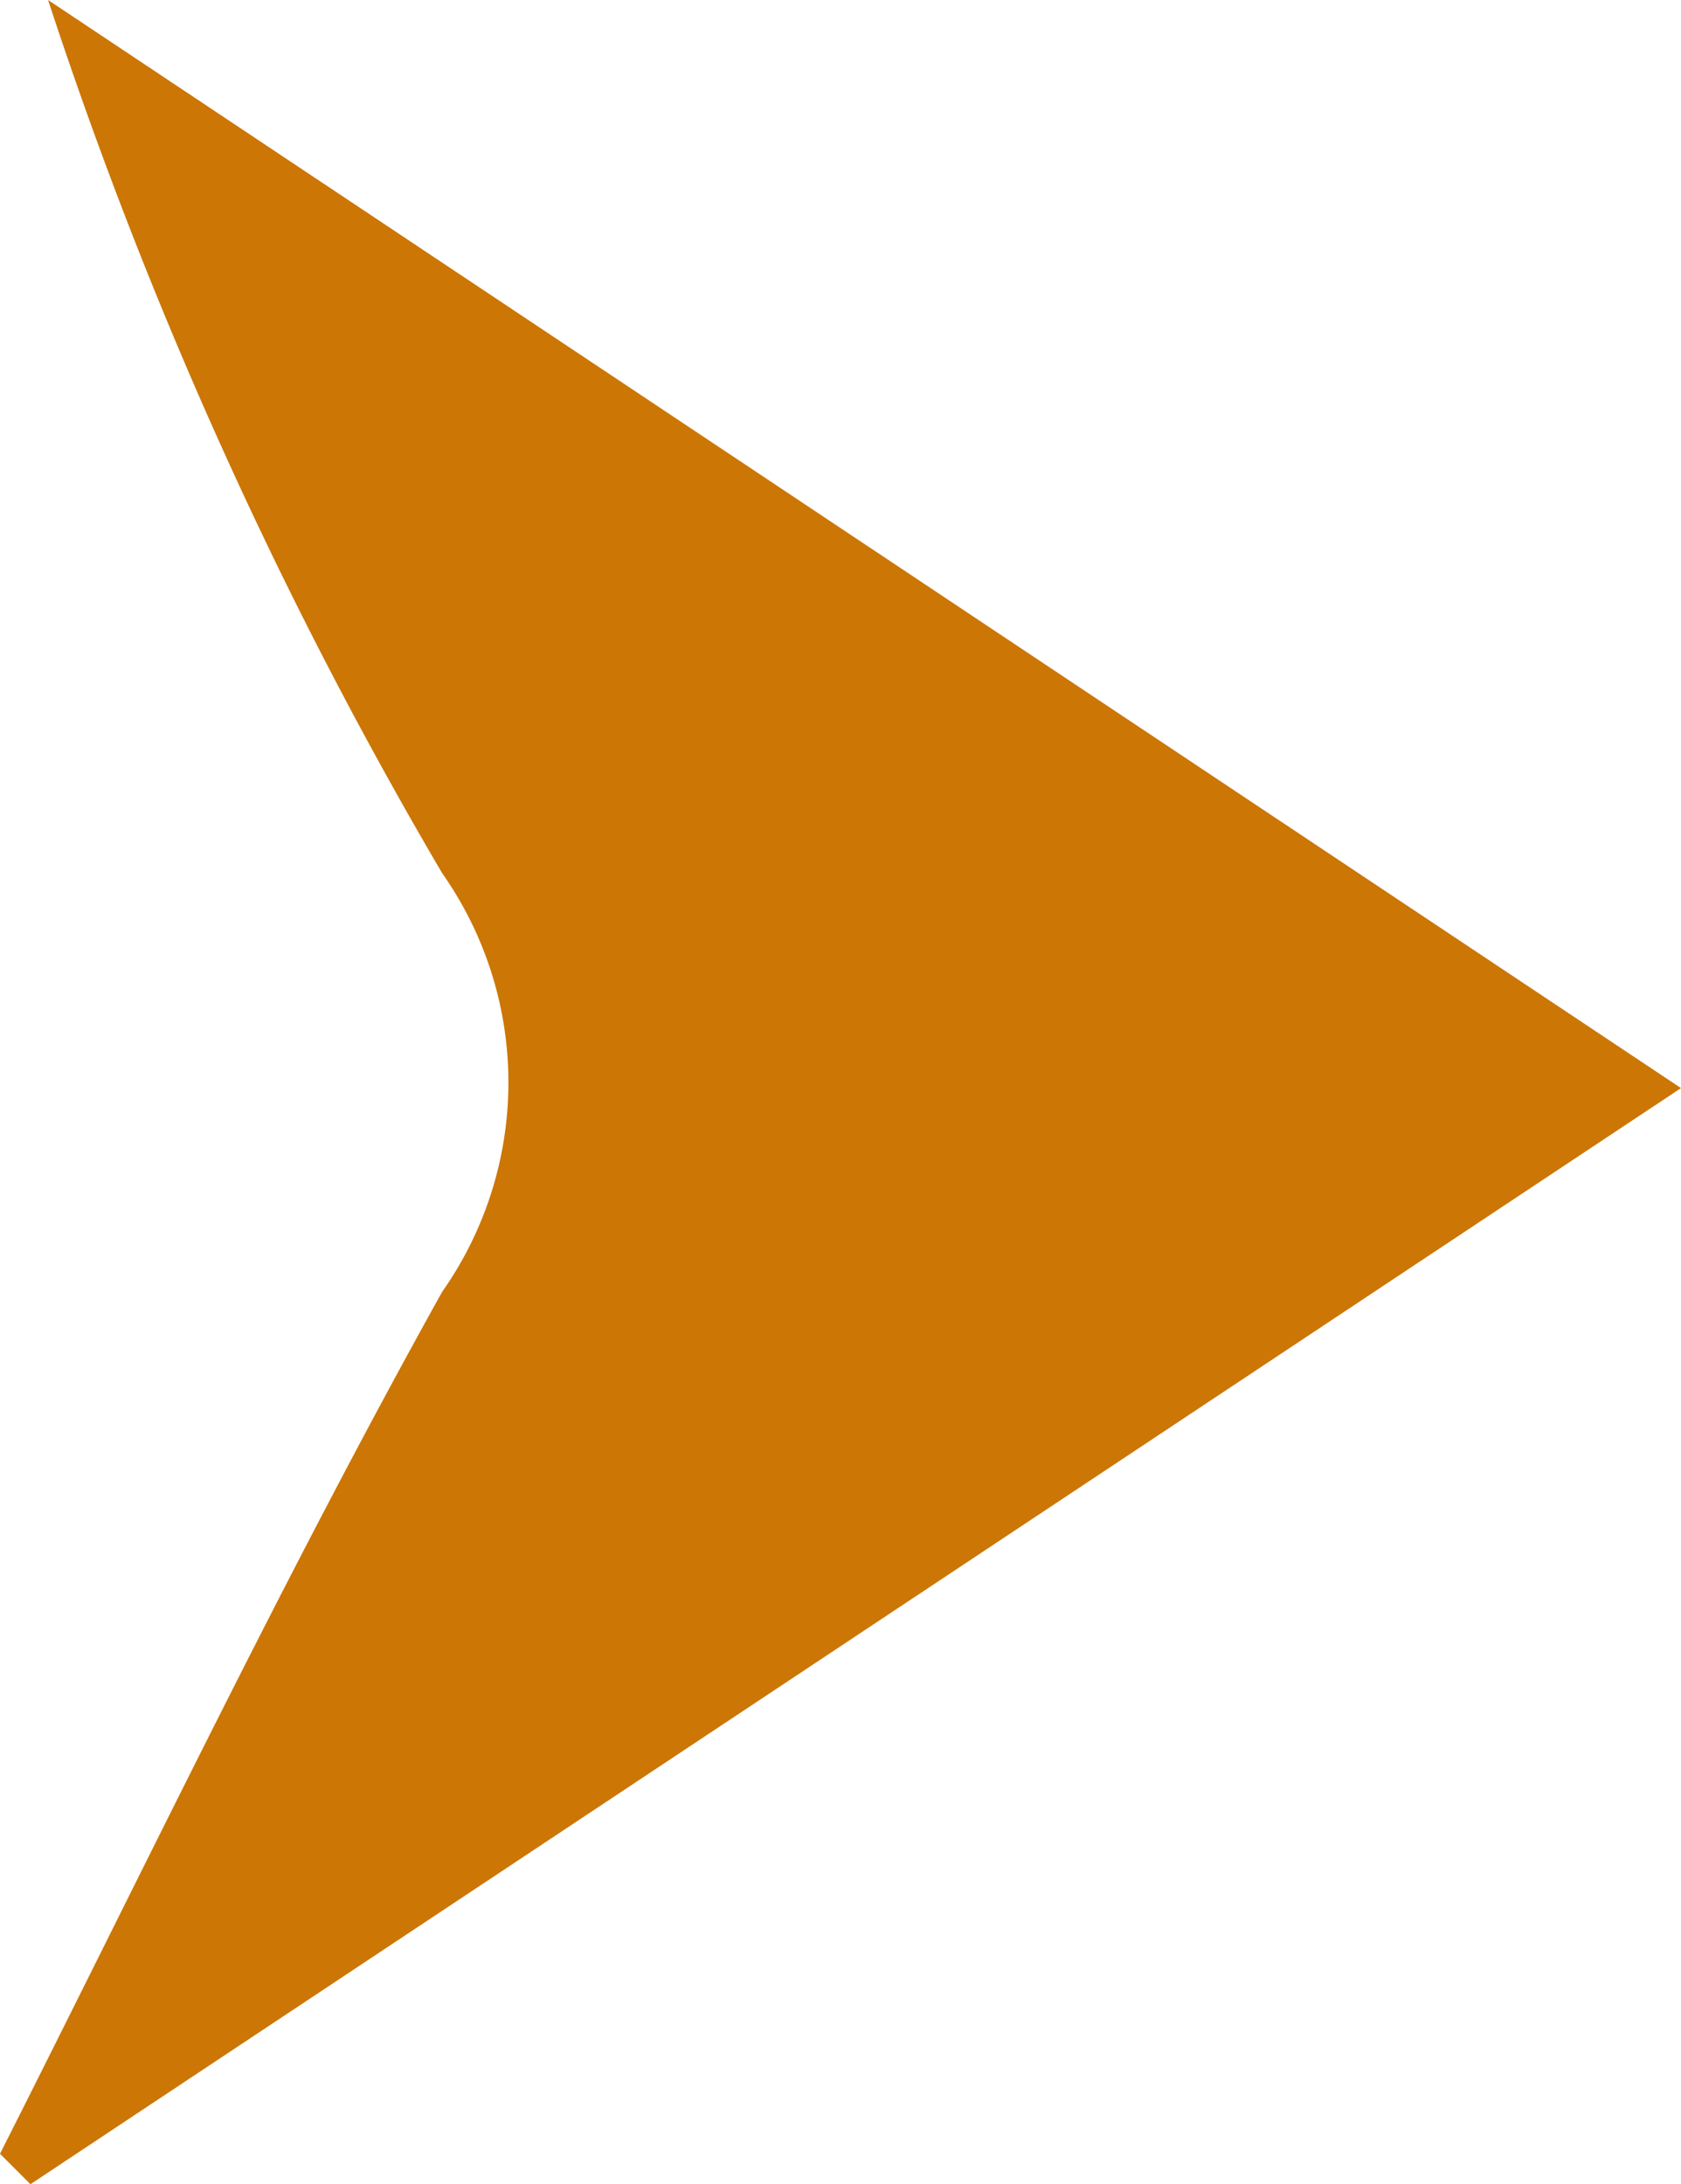
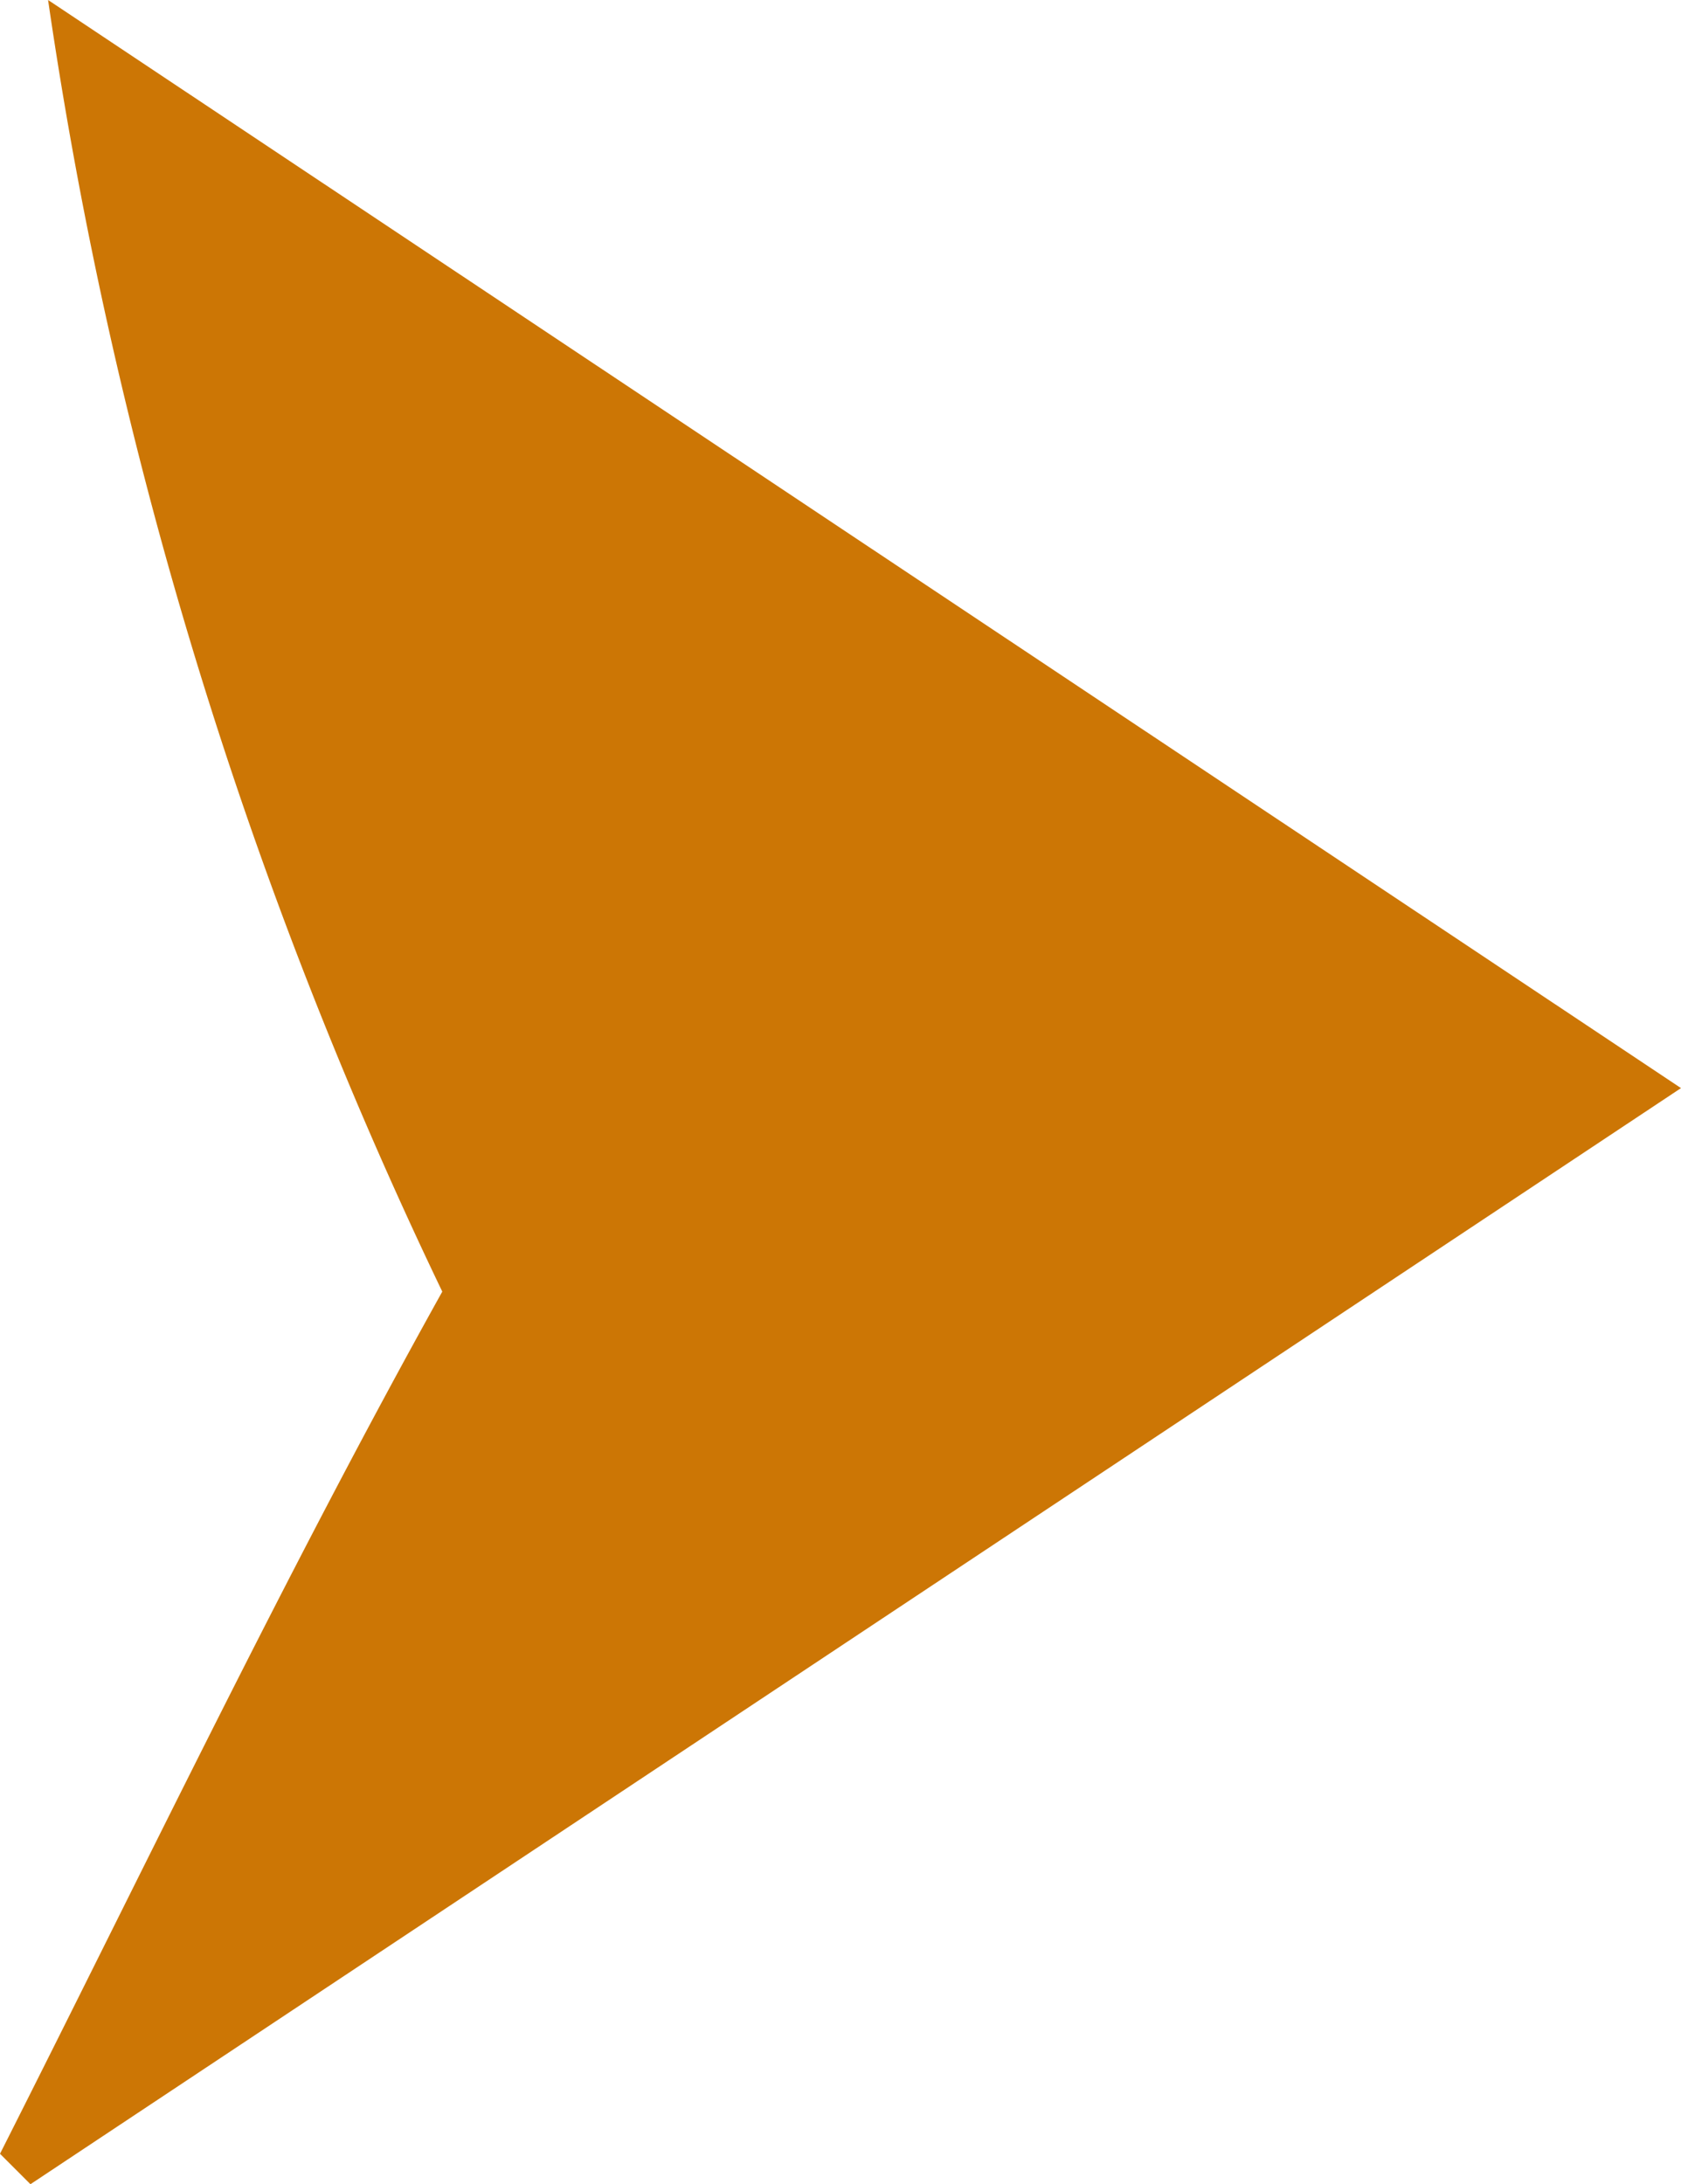
<svg xmlns="http://www.w3.org/2000/svg" viewBox="0 0 10.49 13.63">
  <defs>
    <style>.a{fill:#cc7605;}</style>
  </defs>
-   <path class="a" d="M0,13.44c.91-1.8,1.78-3.62,2.76-5.38a2.27,2.27,0,0,0,0-2.61A27.91,27.91,0,0,1,.3,0L10.49,6.79.19,13.63Z" />
+   <path class="a" d="M0,13.44c.91-1.8,1.78-3.62,2.76-5.38A27.91,27.91,0,0,1,.3,0L10.49,6.79.19,13.63Z" />
</svg>